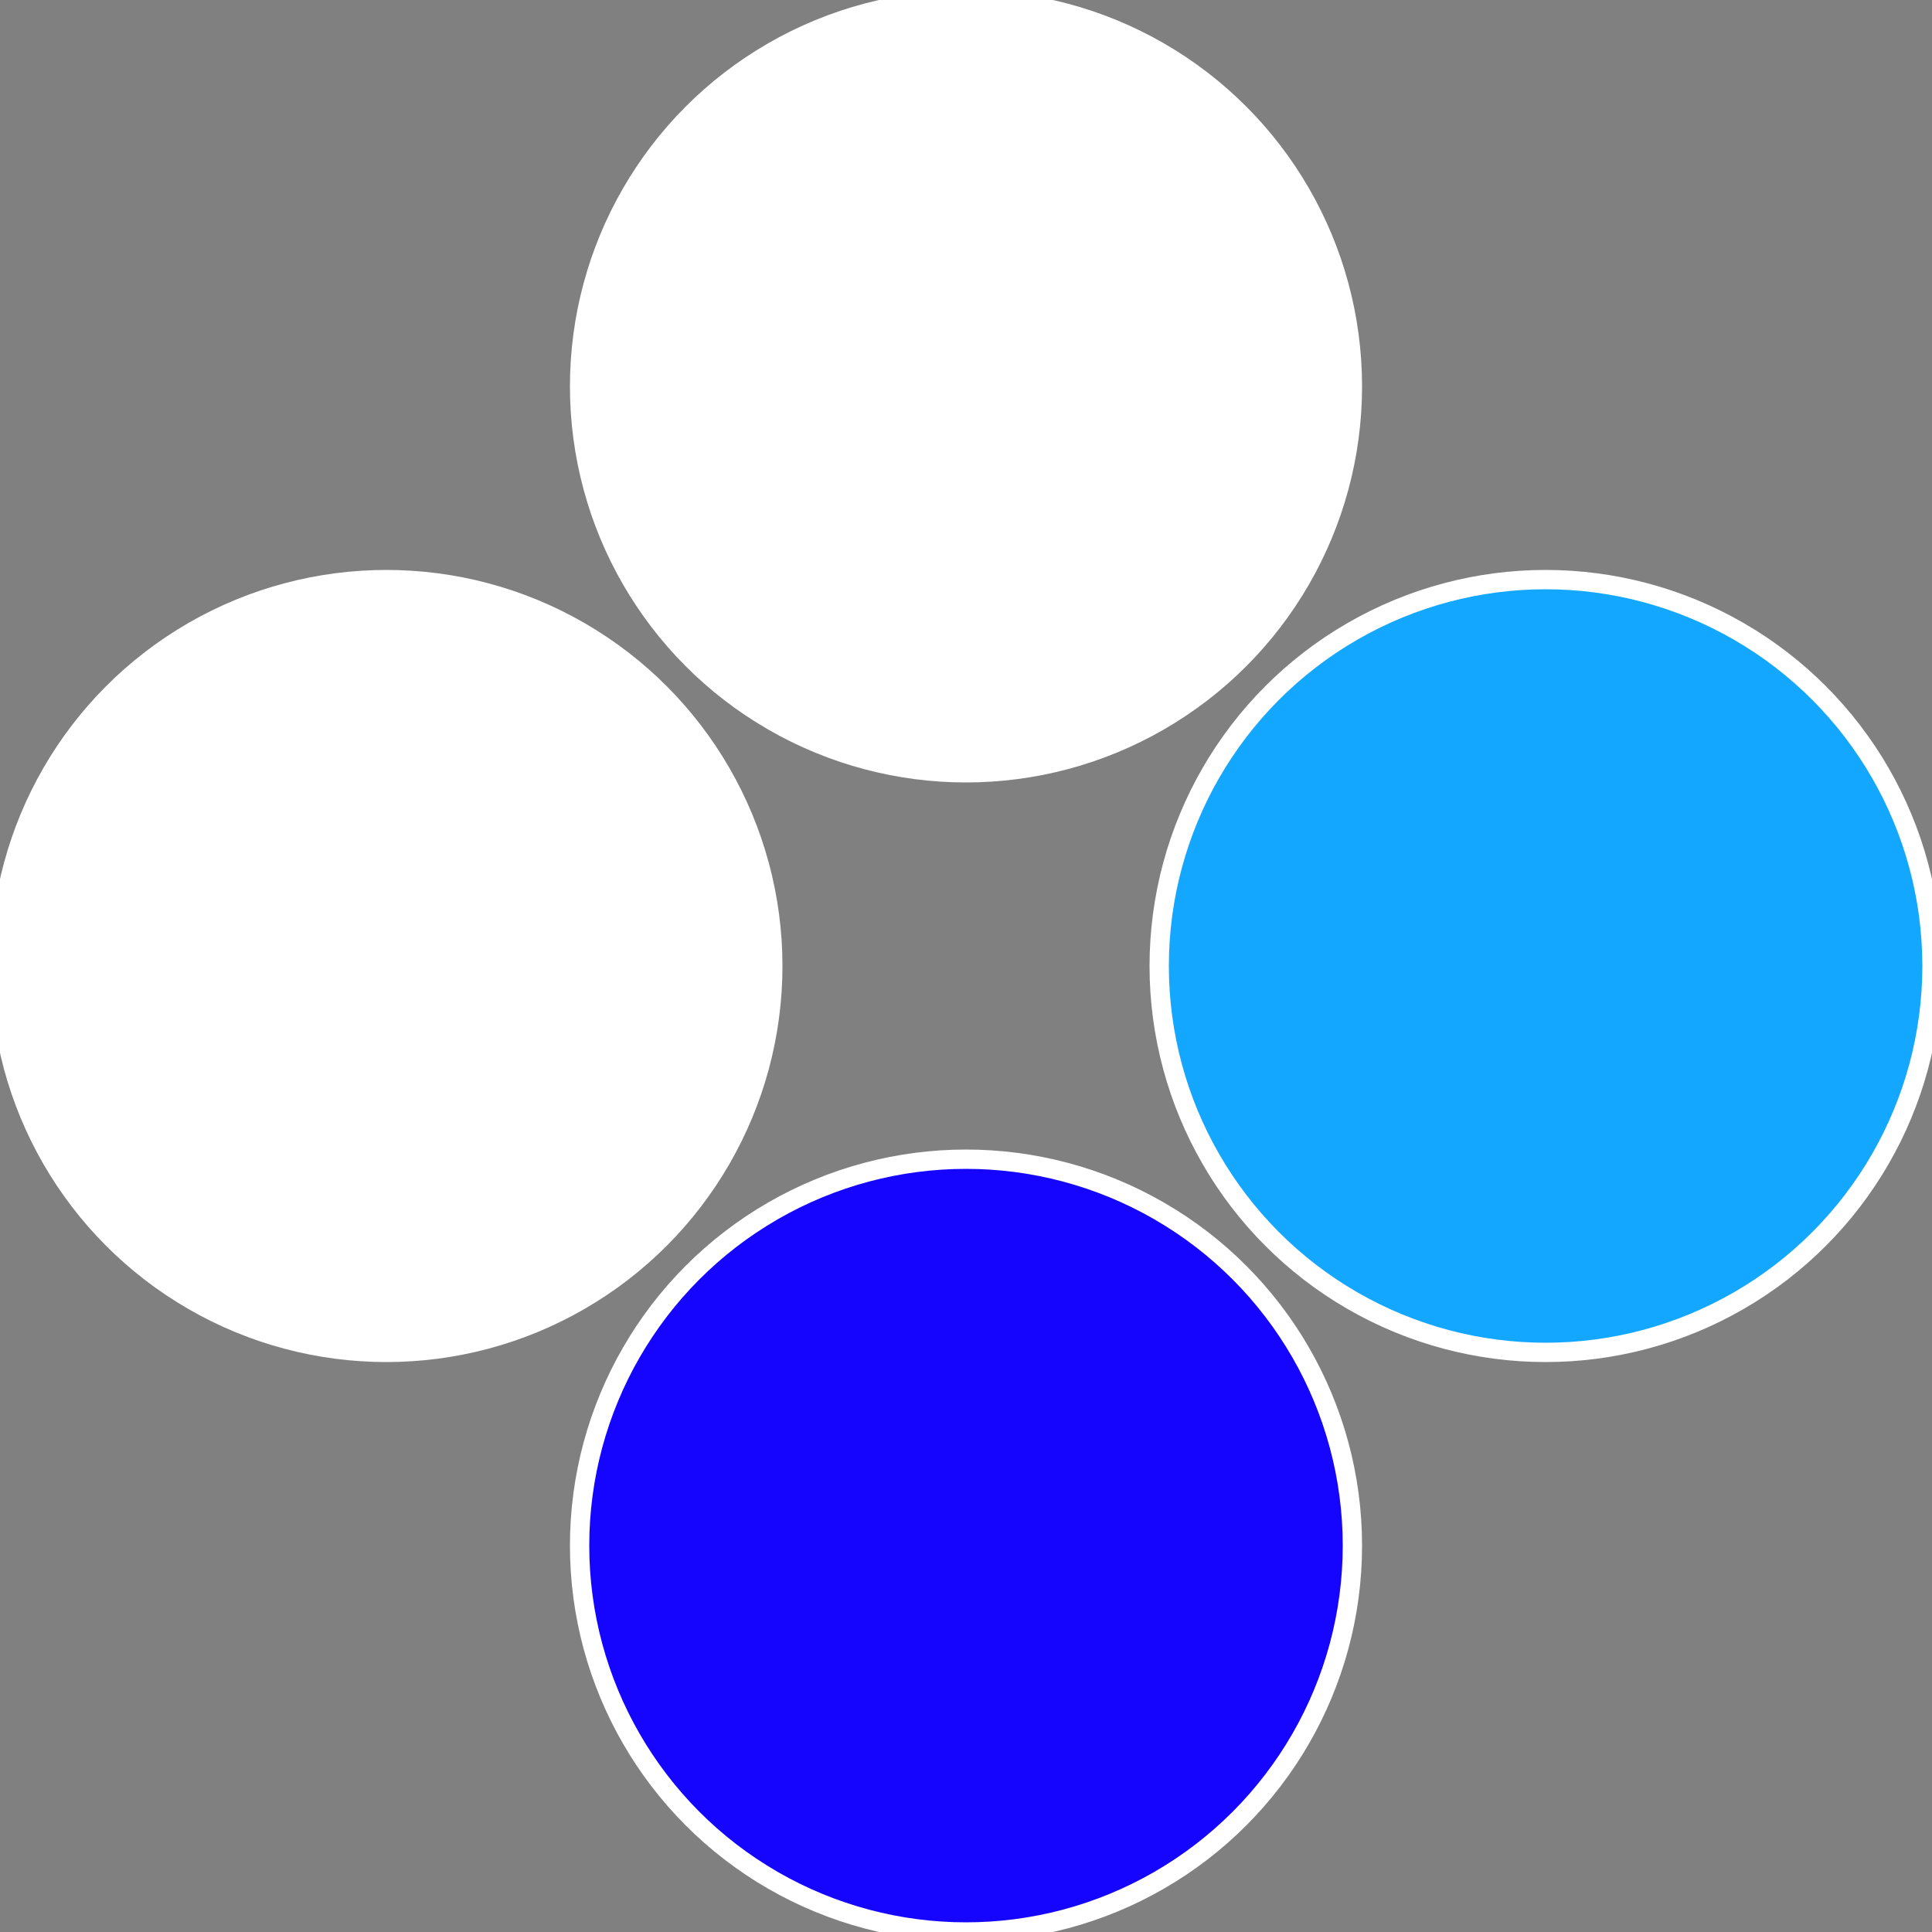
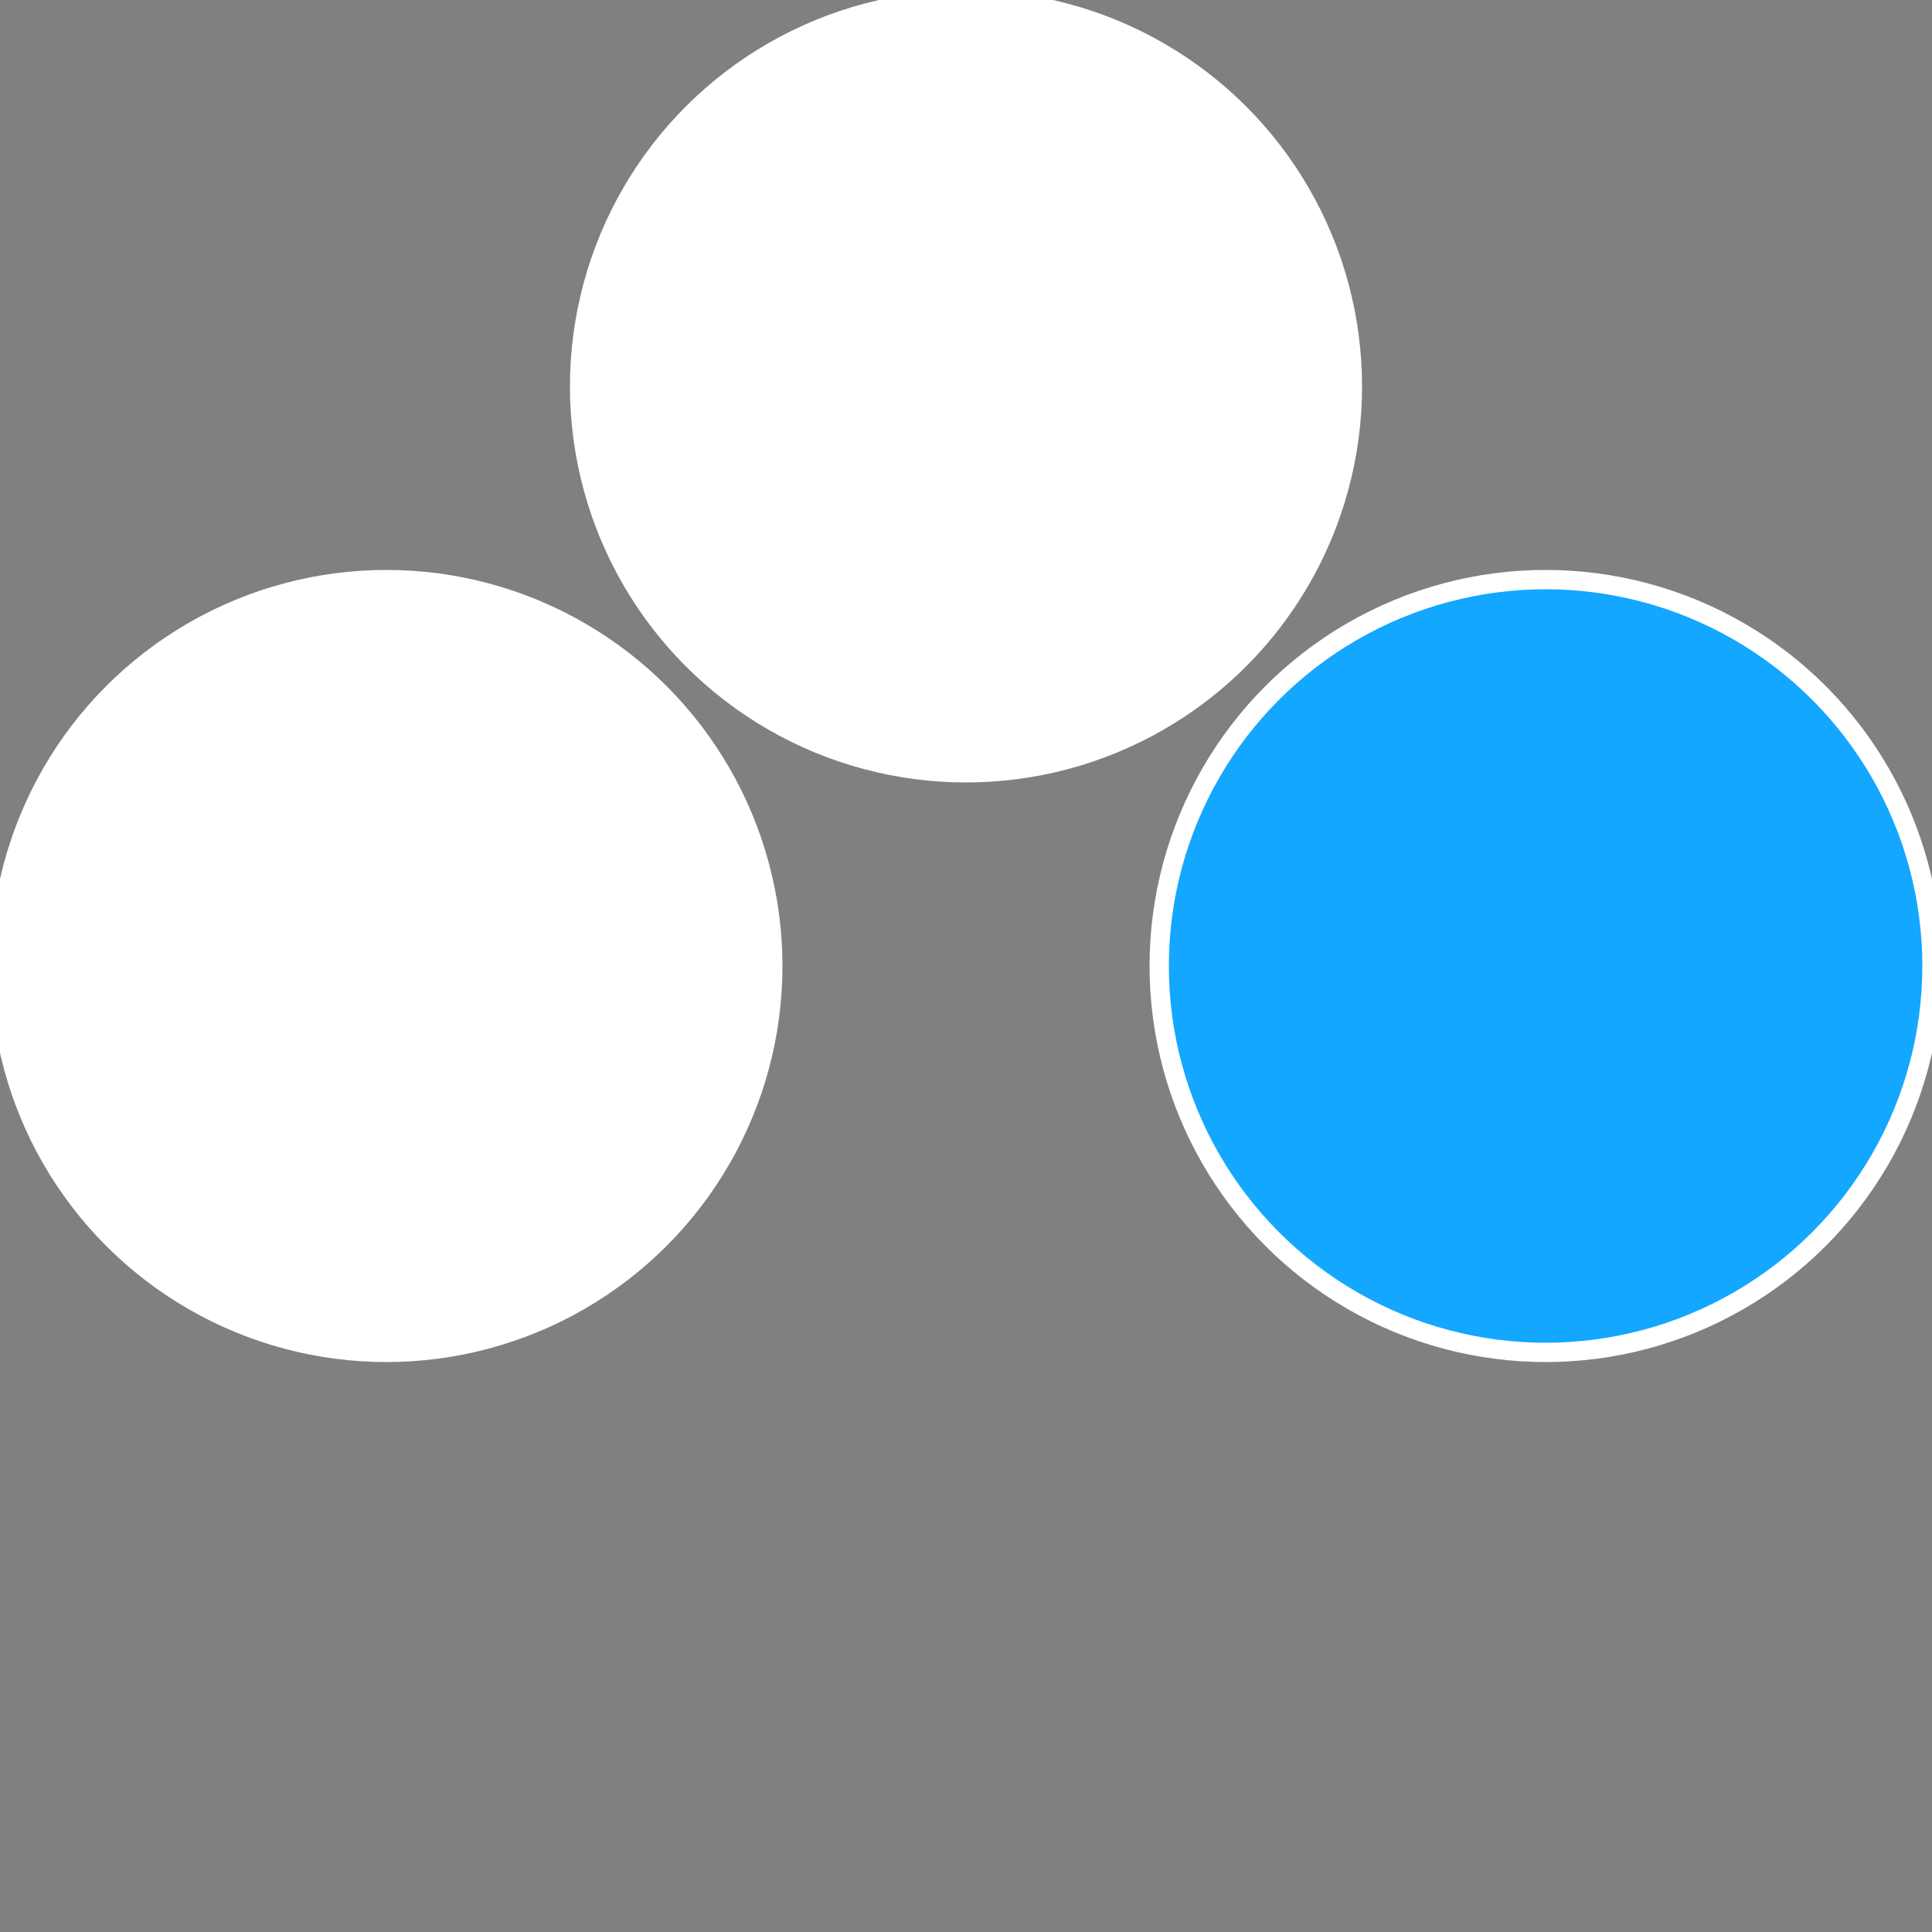
<svg xmlns="http://www.w3.org/2000/svg" width="500" height="500" viewBox="-1 -1 2 2">
  <rect x="-1" y="-1" width="2" height="2" fill="#808080" stroke="none" />
  <circle cx="0.6" cy="0" r="0.4" fill="#13a7ffffffffffffebf61505" stroke="#fff" stroke-width="1%" />
-   <circle cx="3.6739403974421E-17" cy="0.6" r="0.4" fill="#1505ffffffffffffebf6ffffffffffffed54" stroke="#fff" stroke-width="1%" />
  <circle cx="-0.6" cy="7.3478807948841E-17" r="0.4" fill="#ffffffffffffed541505ffffffffffffebf6" stroke="#fff" stroke-width="1%" />
  <circle cx="-1.1021821192326E-16" cy="-0.6" r="0.4" fill="#ffffffffffffebf6150513a7" stroke="#fff" stroke-width="1%" />
</svg>